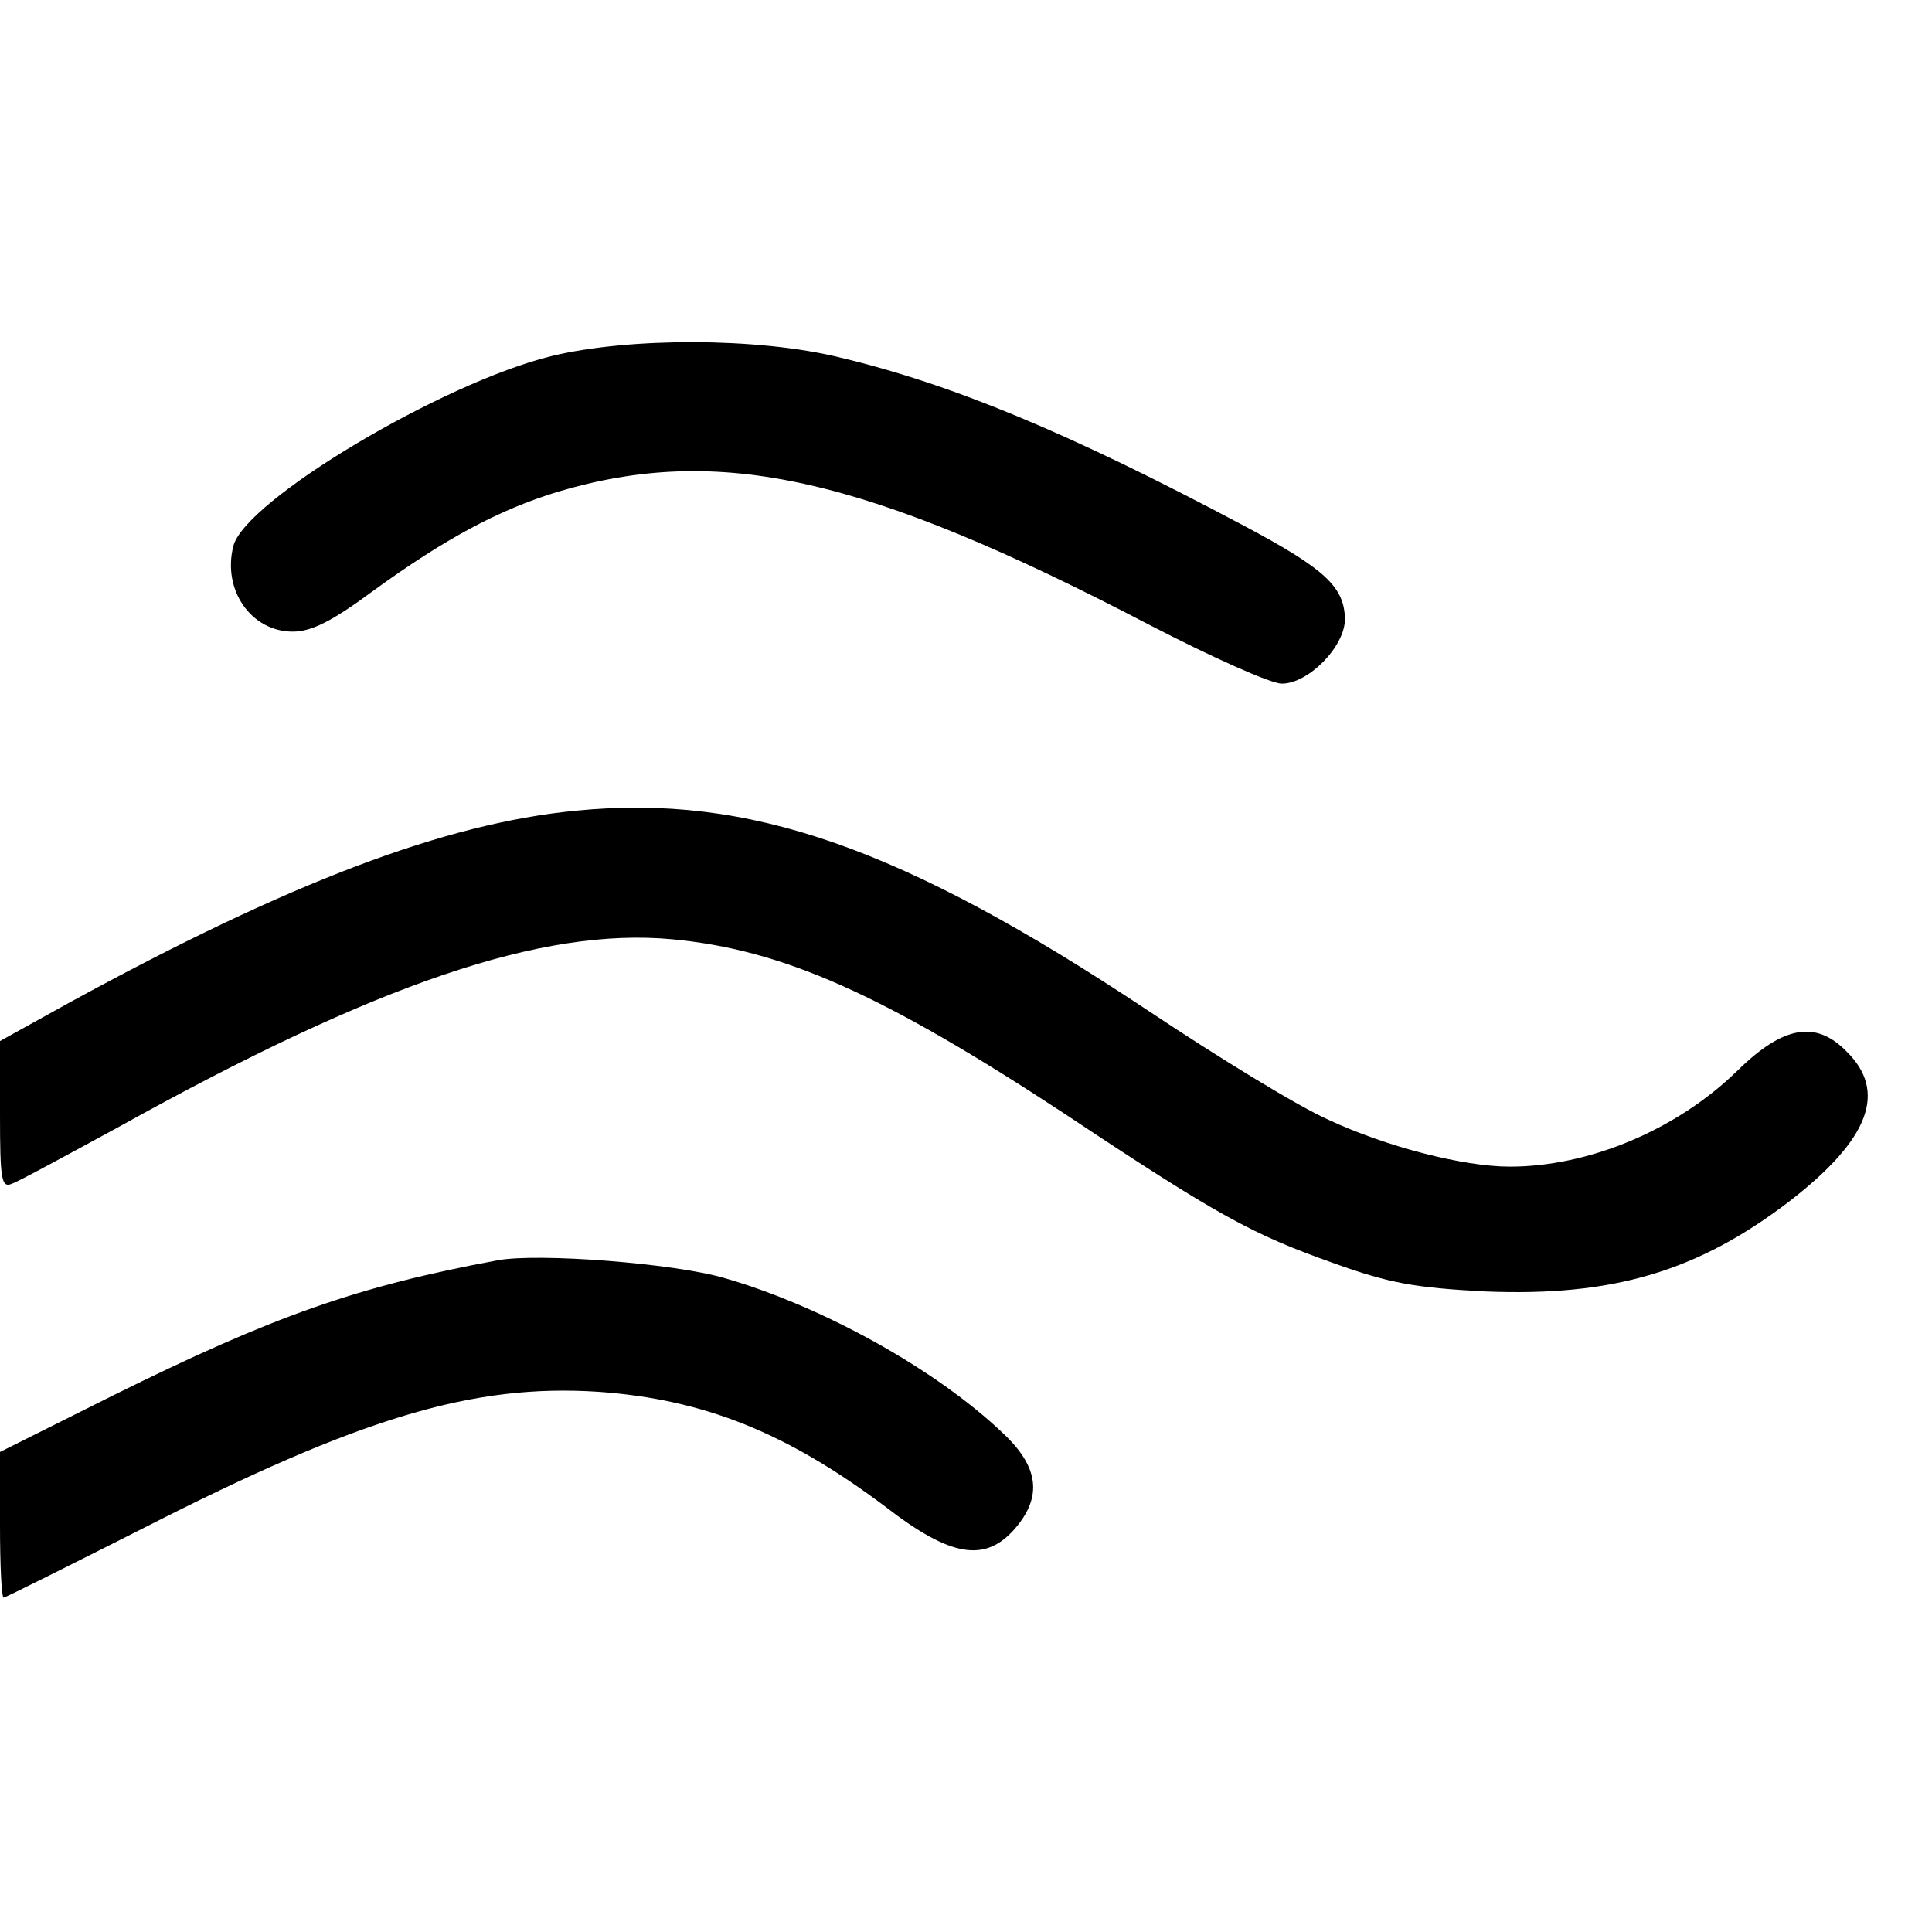
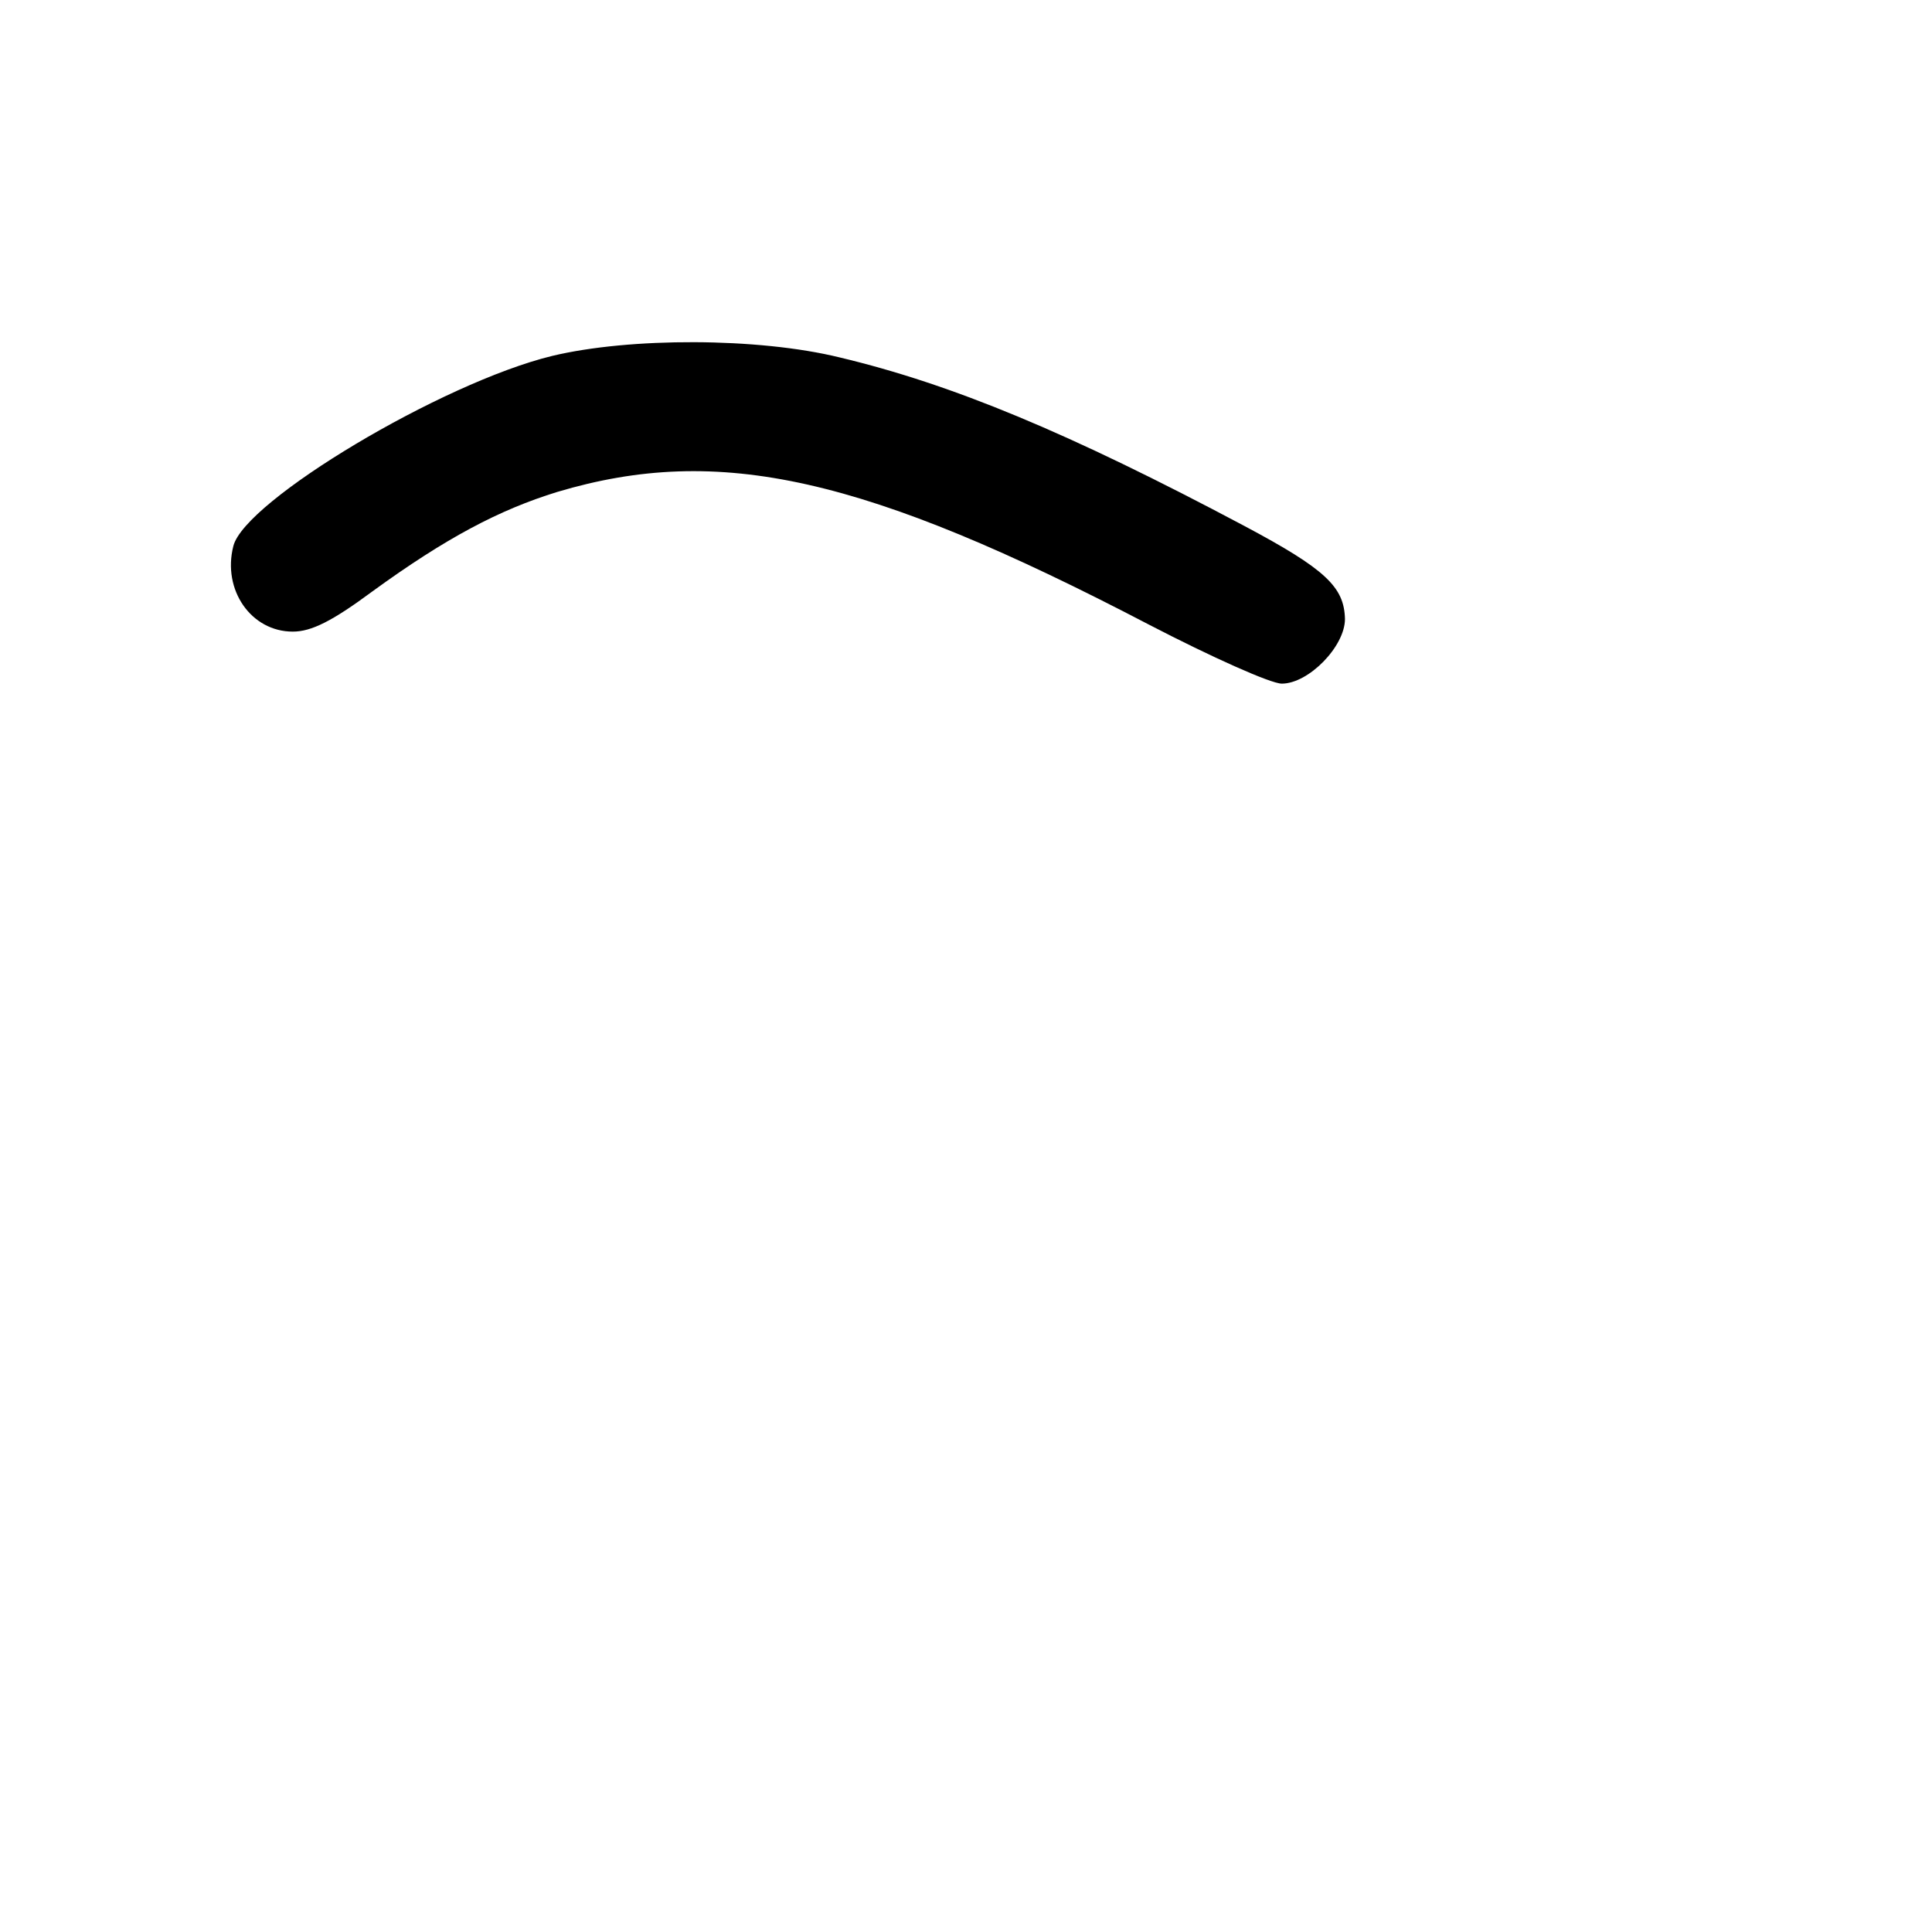
<svg xmlns="http://www.w3.org/2000/svg" version="1.0" width="260pt" height="260pt" viewBox="0 0 260 260" preserveAspectRatio="xMidYMid meet">
  <g transform="translate(0,260) scale(0.1,-0.1)" fill="#000000" stroke="none">
    <path d="M743 2121 c-148 -36 -414 -195 -429 -256 -15 -59 24 -115 80 -115 25 0 53 14 107 54 99 72 171 110 249 134 218 65 414 21 797 -179 83 -43 163 -79 178 -79 36 0 85 50 85 87 -1 43 -26 67 -135 125 -237 126 -394 191 -545 227 -110 27 -283 27 -387 2z" />
-     <path d="M775 1509 c-176 -17 -385 -96 -683 -259 l-92 -51 0 -99 c0 -88 2 -99 16 -93 9 3 73 38 143 76 349 194 571 269 745 253 150 -14 284 -74 529 -235 206 -137 252 -162 362 -201 75 -27 109 -33 204 -38 172 -7 286 27 410 122 107 83 131 147 76 201 -41 42 -85 35 -147 -26 -82 -80 -200 -129 -306 -129 -63 0 -167 27 -244 63 -41 18 -150 85 -243 147 -331 220 -537 292 -770 269z" />
-     <path d="M670 904 c-189 -35 -302 -75 -518 -182 l-152 -76 0 -98 c0 -54 2 -98 5 -98 2 0 86 42 187 93 292 149 444 195 613 184 142 -10 254 -55 387 -155 88 -68 134 -75 174 -29 37 43 32 83 -16 128 -90 86 -243 171 -375 209 -68 20 -251 34 -305 24z" />
  </g>
</svg>